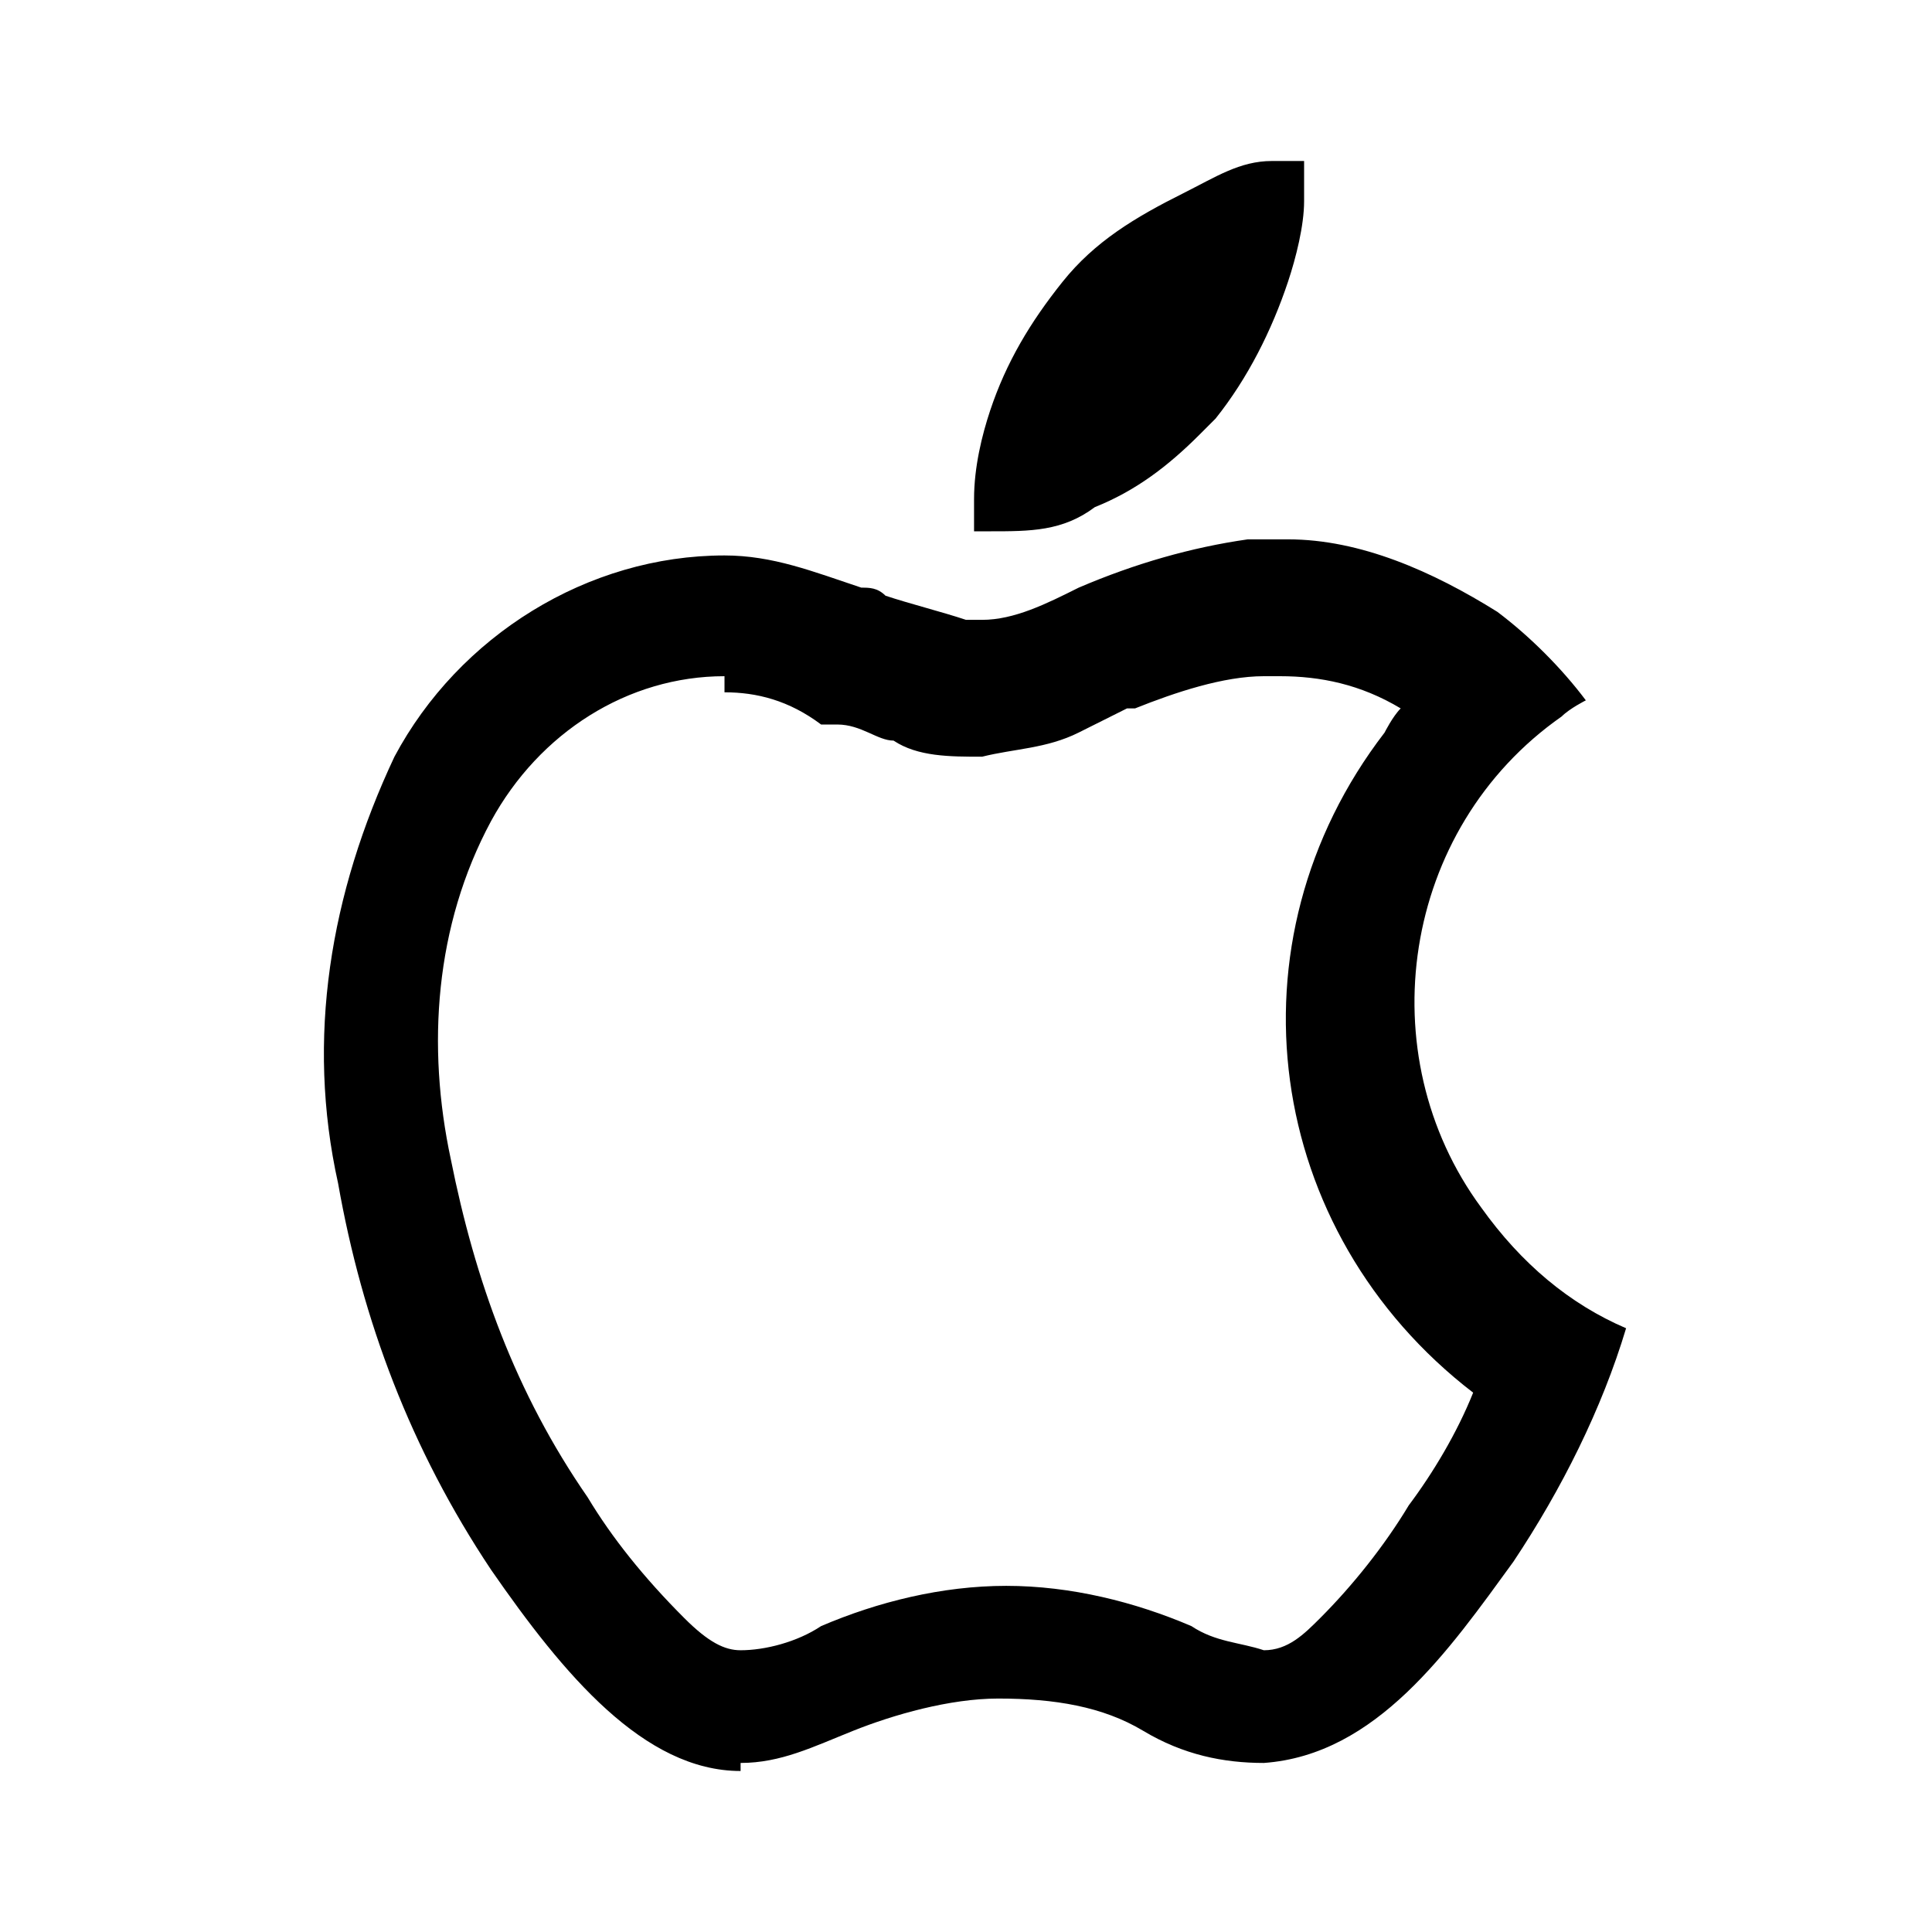
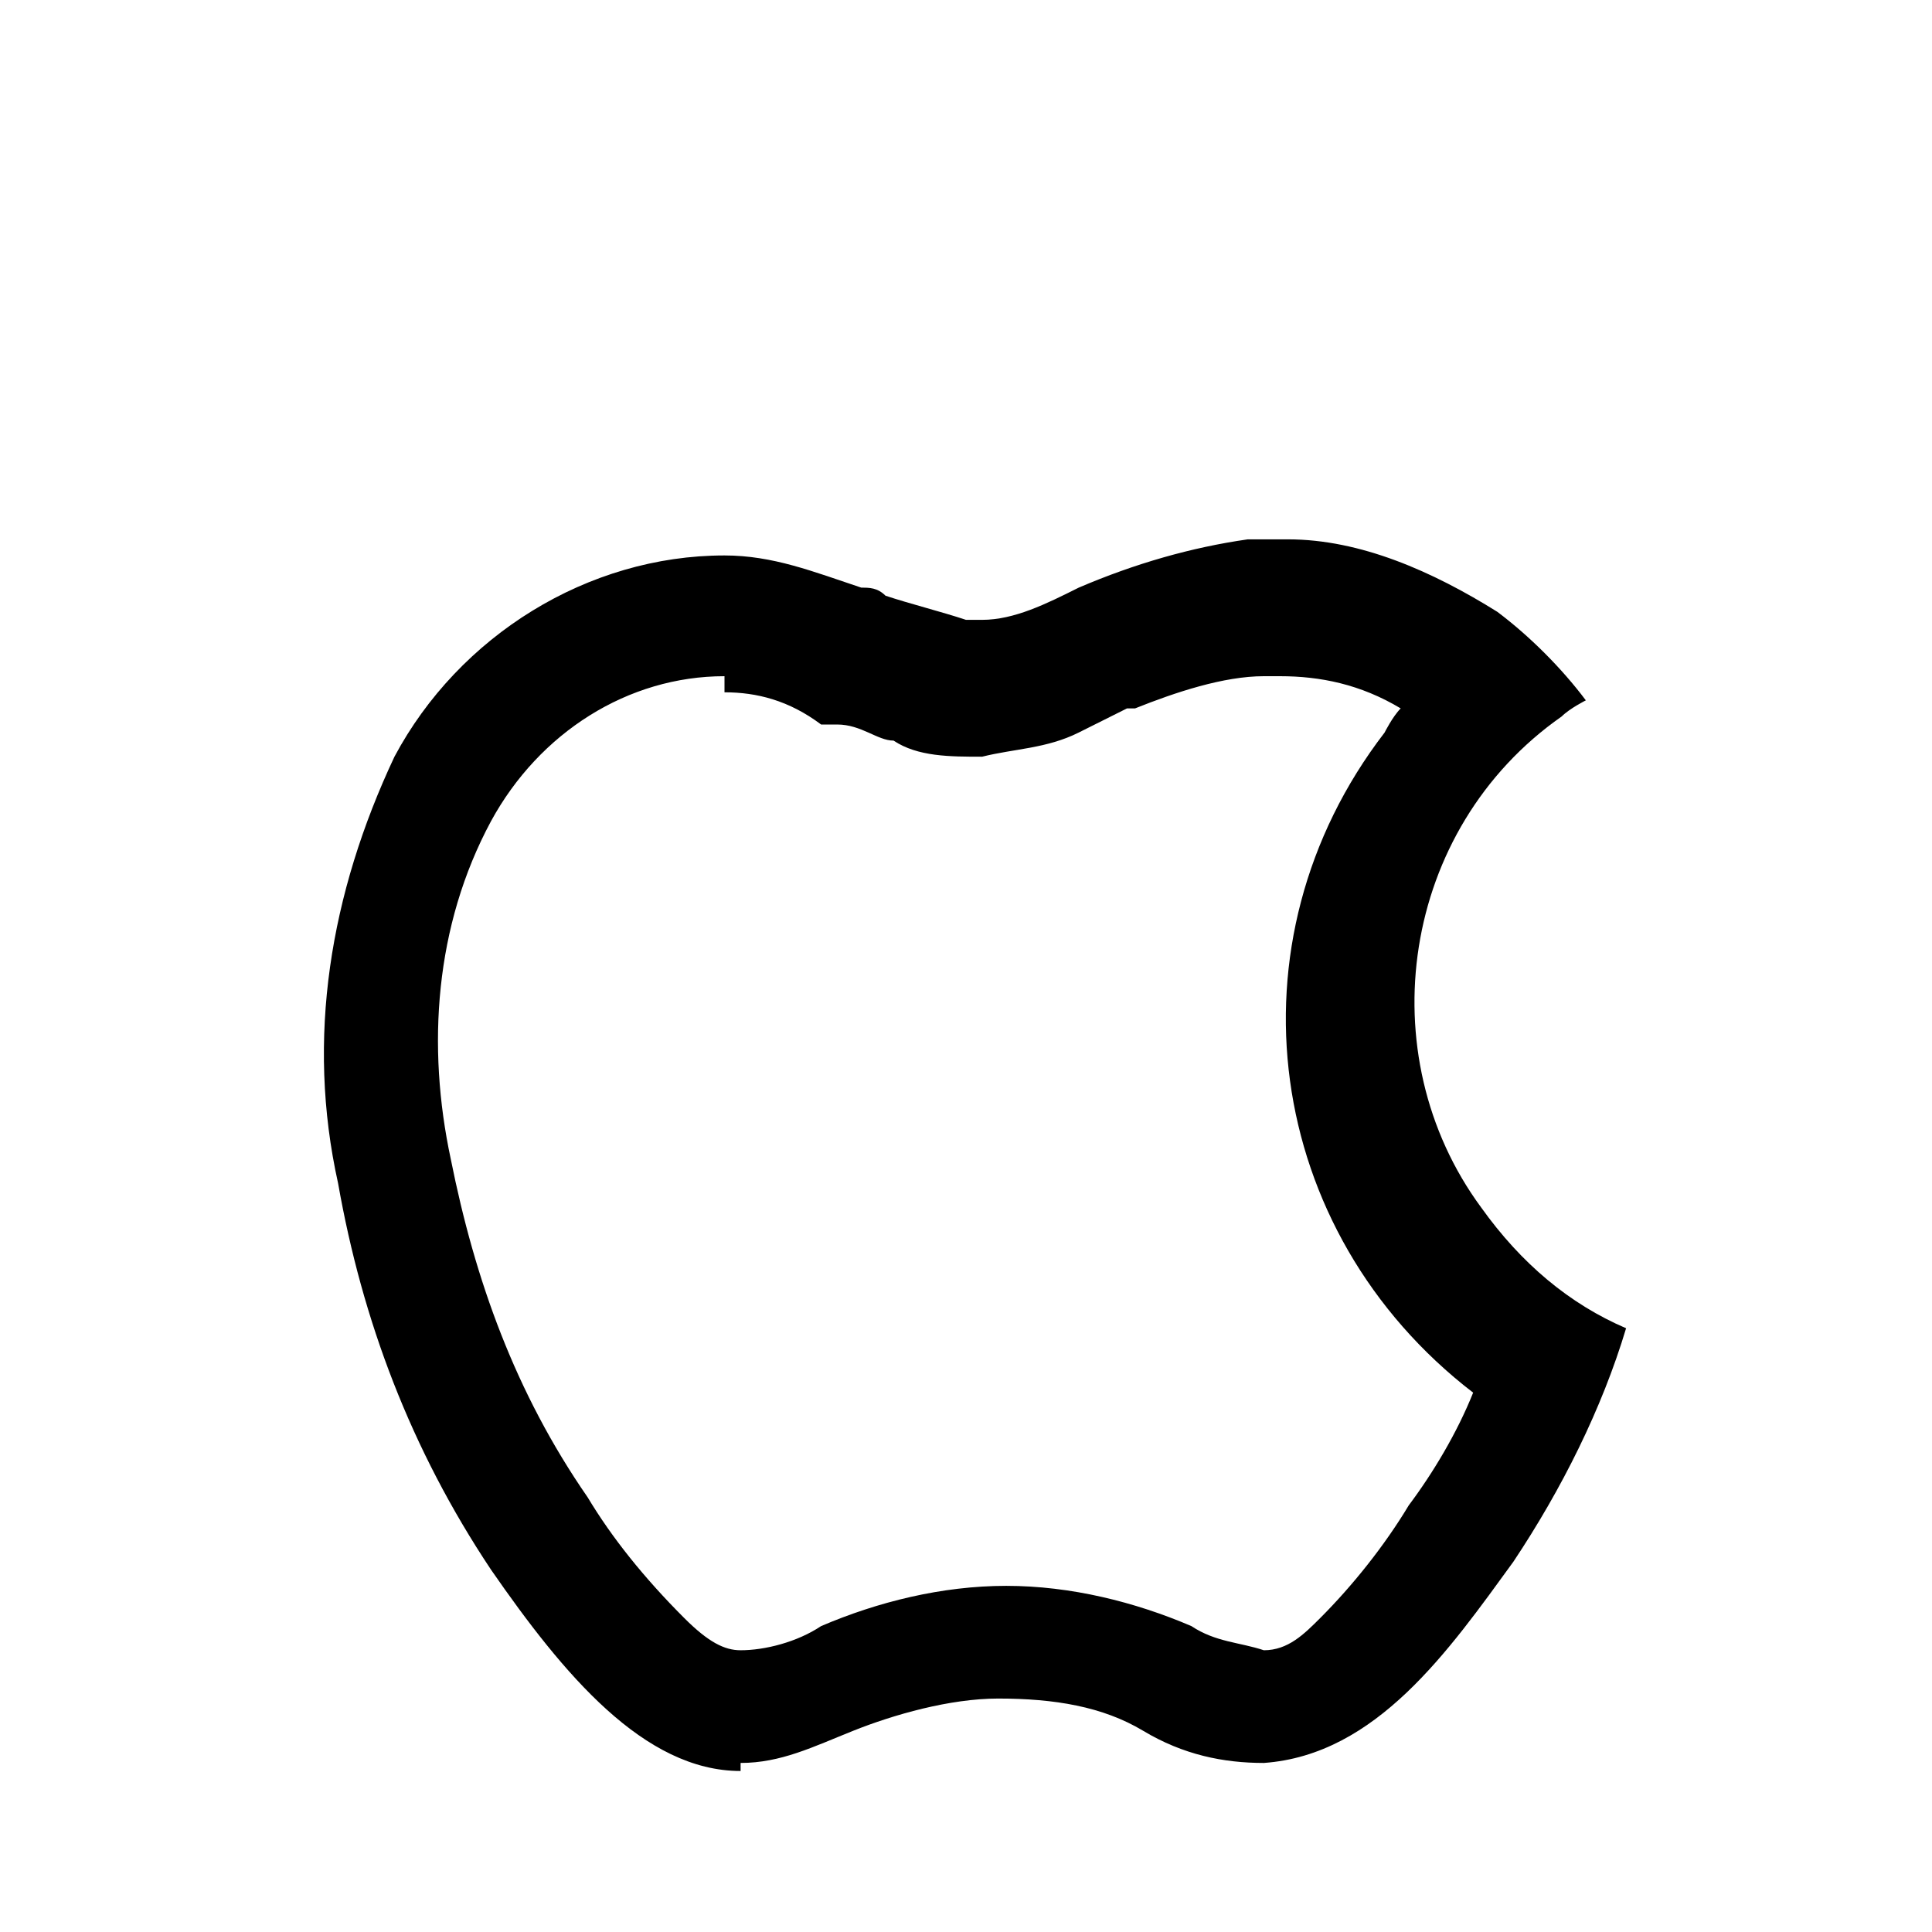
<svg xmlns="http://www.w3.org/2000/svg" id="Layer_2" viewBox="0 0 24 24">
  <g id="_1.5px">
    <g id="apple">
      <rect id="regular_development_apple_background" width="24" height="24" style="fill:none;" />
      <g id="Vector_Stroke_2">
-         <path id="Vector_Stroke_3" d="m9.2,22c-1.2,0-2.2-1.2-3.1-2.5-1-1.5-1.6-3.1-1.9-4.8-.4-1.8-.1-3.6.7-5.3.8-1.5,2.4-2.5,4.1-2.5h0c.6,0,1.1.2,1.7.4.1,0,.2,0,.3.1.3.1.7.2,1,.3,0,0,.2,0,.2,0,.4,0,.8-.2,1.2-.4.7-.3,1.4-.5,2.1-.6,0,0,.1,0,.2,0,.1,0,.2,0,.3,0,.9,0,1.8.4,2.6.9.4.3.8.7,1.1,1.1h0s-.2.1-.3.2c-2,1.4-2.4,4.2-1,6.1.5.7,1.1,1.2,1.8,1.5h0c-.3,1-.8,2-1.4,2.9-.8,1.1-1.7,2.4-3.1,2.5h0c-.5,0-1-.1-1.5-.4h0c-.5-.3-1.1-.4-1.8-.4-.6,0-1.3.2-1.8.4-.5.2-.9.4-1.4.4h0Zm-.2-13.6c-1.2,0-2.3.7-2.9,1.8-.7,1.3-.8,2.8-.5,4.2.3,1.5.8,2.9,1.7,4.2.3.5.7,1,1.2,1.5.3.3.5.4.7.4h0c.3,0,.7-.1,1-.3h0c.7-.3,1.5-.5,2.3-.5.8,0,1.6.2,2.3.5.3.2.6.2.9.3h0c.3,0,.5-.2.7-.4.4-.4.8-.9,1.1-1.4.3-.4.6-.9.8-1.4-2.6-2-3.1-5.6-1.1-8.2,0,0,.1-.2.2-.3h0s0,0,0,0c-.5-.3-1-.4-1.5-.4h0c0,0-.1,0-.2,0-.5,0-1.1.2-1.6.4h-.1c-.2.1-.4.2-.6.3-.4.2-.8.2-1.2.3-.4,0-.8,0-1.1-.2-.2,0-.4-.2-.7-.2h-.2c-.4-.3-.8-.4-1.2-.4h0Z" />
-         <path id="Vector_Stroke_4" d="m13.6,6.3c.5-.2.9-.5,1.3-.9,0,0,.1-.1.2-.2.4-.5.7-1.1.9-1.7.1-.3.2-.7.2-1,0-.2,0-.3,0-.5-.1,0-.3,0-.4,0-.4,0-.7.2-1.1.4-.6.3-1.1.6-1.5,1.1-.4.5-.7,1-.9,1.6-.1.3-.2.7-.2,1.1,0,.1,0,.3,0,.4,0,0,.1,0,.2,0,.5,0,.9,0,1.3-.3Z" />
+         <path id="Vector_Stroke_3" d="m9.2,22c-1.2,0-2.2-1.2-3.1-2.5-1-1.5-1.6-3.1-1.9-4.8-.4-1.8-.1-3.6.7-5.3.8-1.5,2.4-2.5,4.1-2.5h0c.6,0,1.1.2,1.7.4.1,0,.2,0,.3.1.3.1.7.2,1,.3,0,0,.2,0,.2,0,.4,0,.8-.2,1.2-.4.7-.3,1.4-.5,2.1-.6,0,0,.1,0,.2,0,.1,0,.2,0,.3,0,.9,0,1.8.4,2.6.9.4.3.8.7,1.1,1.1h0s-.2.1-.3.2c-2,1.4-2.4,4.2-1,6.1.5.7,1.1,1.2,1.8,1.5h0c-.3,1-.8,2-1.4,2.9-.8,1.1-1.7,2.4-3.1,2.5h0c-.5,0-1-.1-1.5-.4h0c-.5-.3-1.1-.4-1.8-.4-.6,0-1.3.2-1.8.4-.5.2-.9.4-1.4.4Zm-.2-13.6c-1.2,0-2.3.7-2.9,1.8-.7,1.3-.8,2.8-.5,4.2.3,1.5.8,2.9,1.7,4.2.3.5.7,1,1.2,1.5.3.3.5.4.7.4h0c.3,0,.7-.1,1-.3h0c.7-.3,1.5-.5,2.3-.5.8,0,1.6.2,2.3.5.3.2.6.2.9.3h0c.3,0,.5-.2.7-.4.4-.4.8-.9,1.1-1.4.3-.4.6-.9.8-1.4-2.6-2-3.1-5.6-1.1-8.2,0,0,.1-.2.2-.3h0s0,0,0,0c-.5-.3-1-.4-1.5-.4h0c0,0-.1,0-.2,0-.5,0-1.1.2-1.6.4h-.1c-.2.1-.4.2-.6.3-.4.2-.8.2-1.2.3-.4,0-.8,0-1.1-.2-.2,0-.4-.2-.7-.2h-.2c-.4-.3-.8-.4-1.2-.4h0Z" />
        <path id="Vector_Stroke_5" d="m20.3,16.7h0s0,0,0,0h0Zm-.5-7.8h0,0Z" />
      </g>
    </g>
  </g>
</svg>